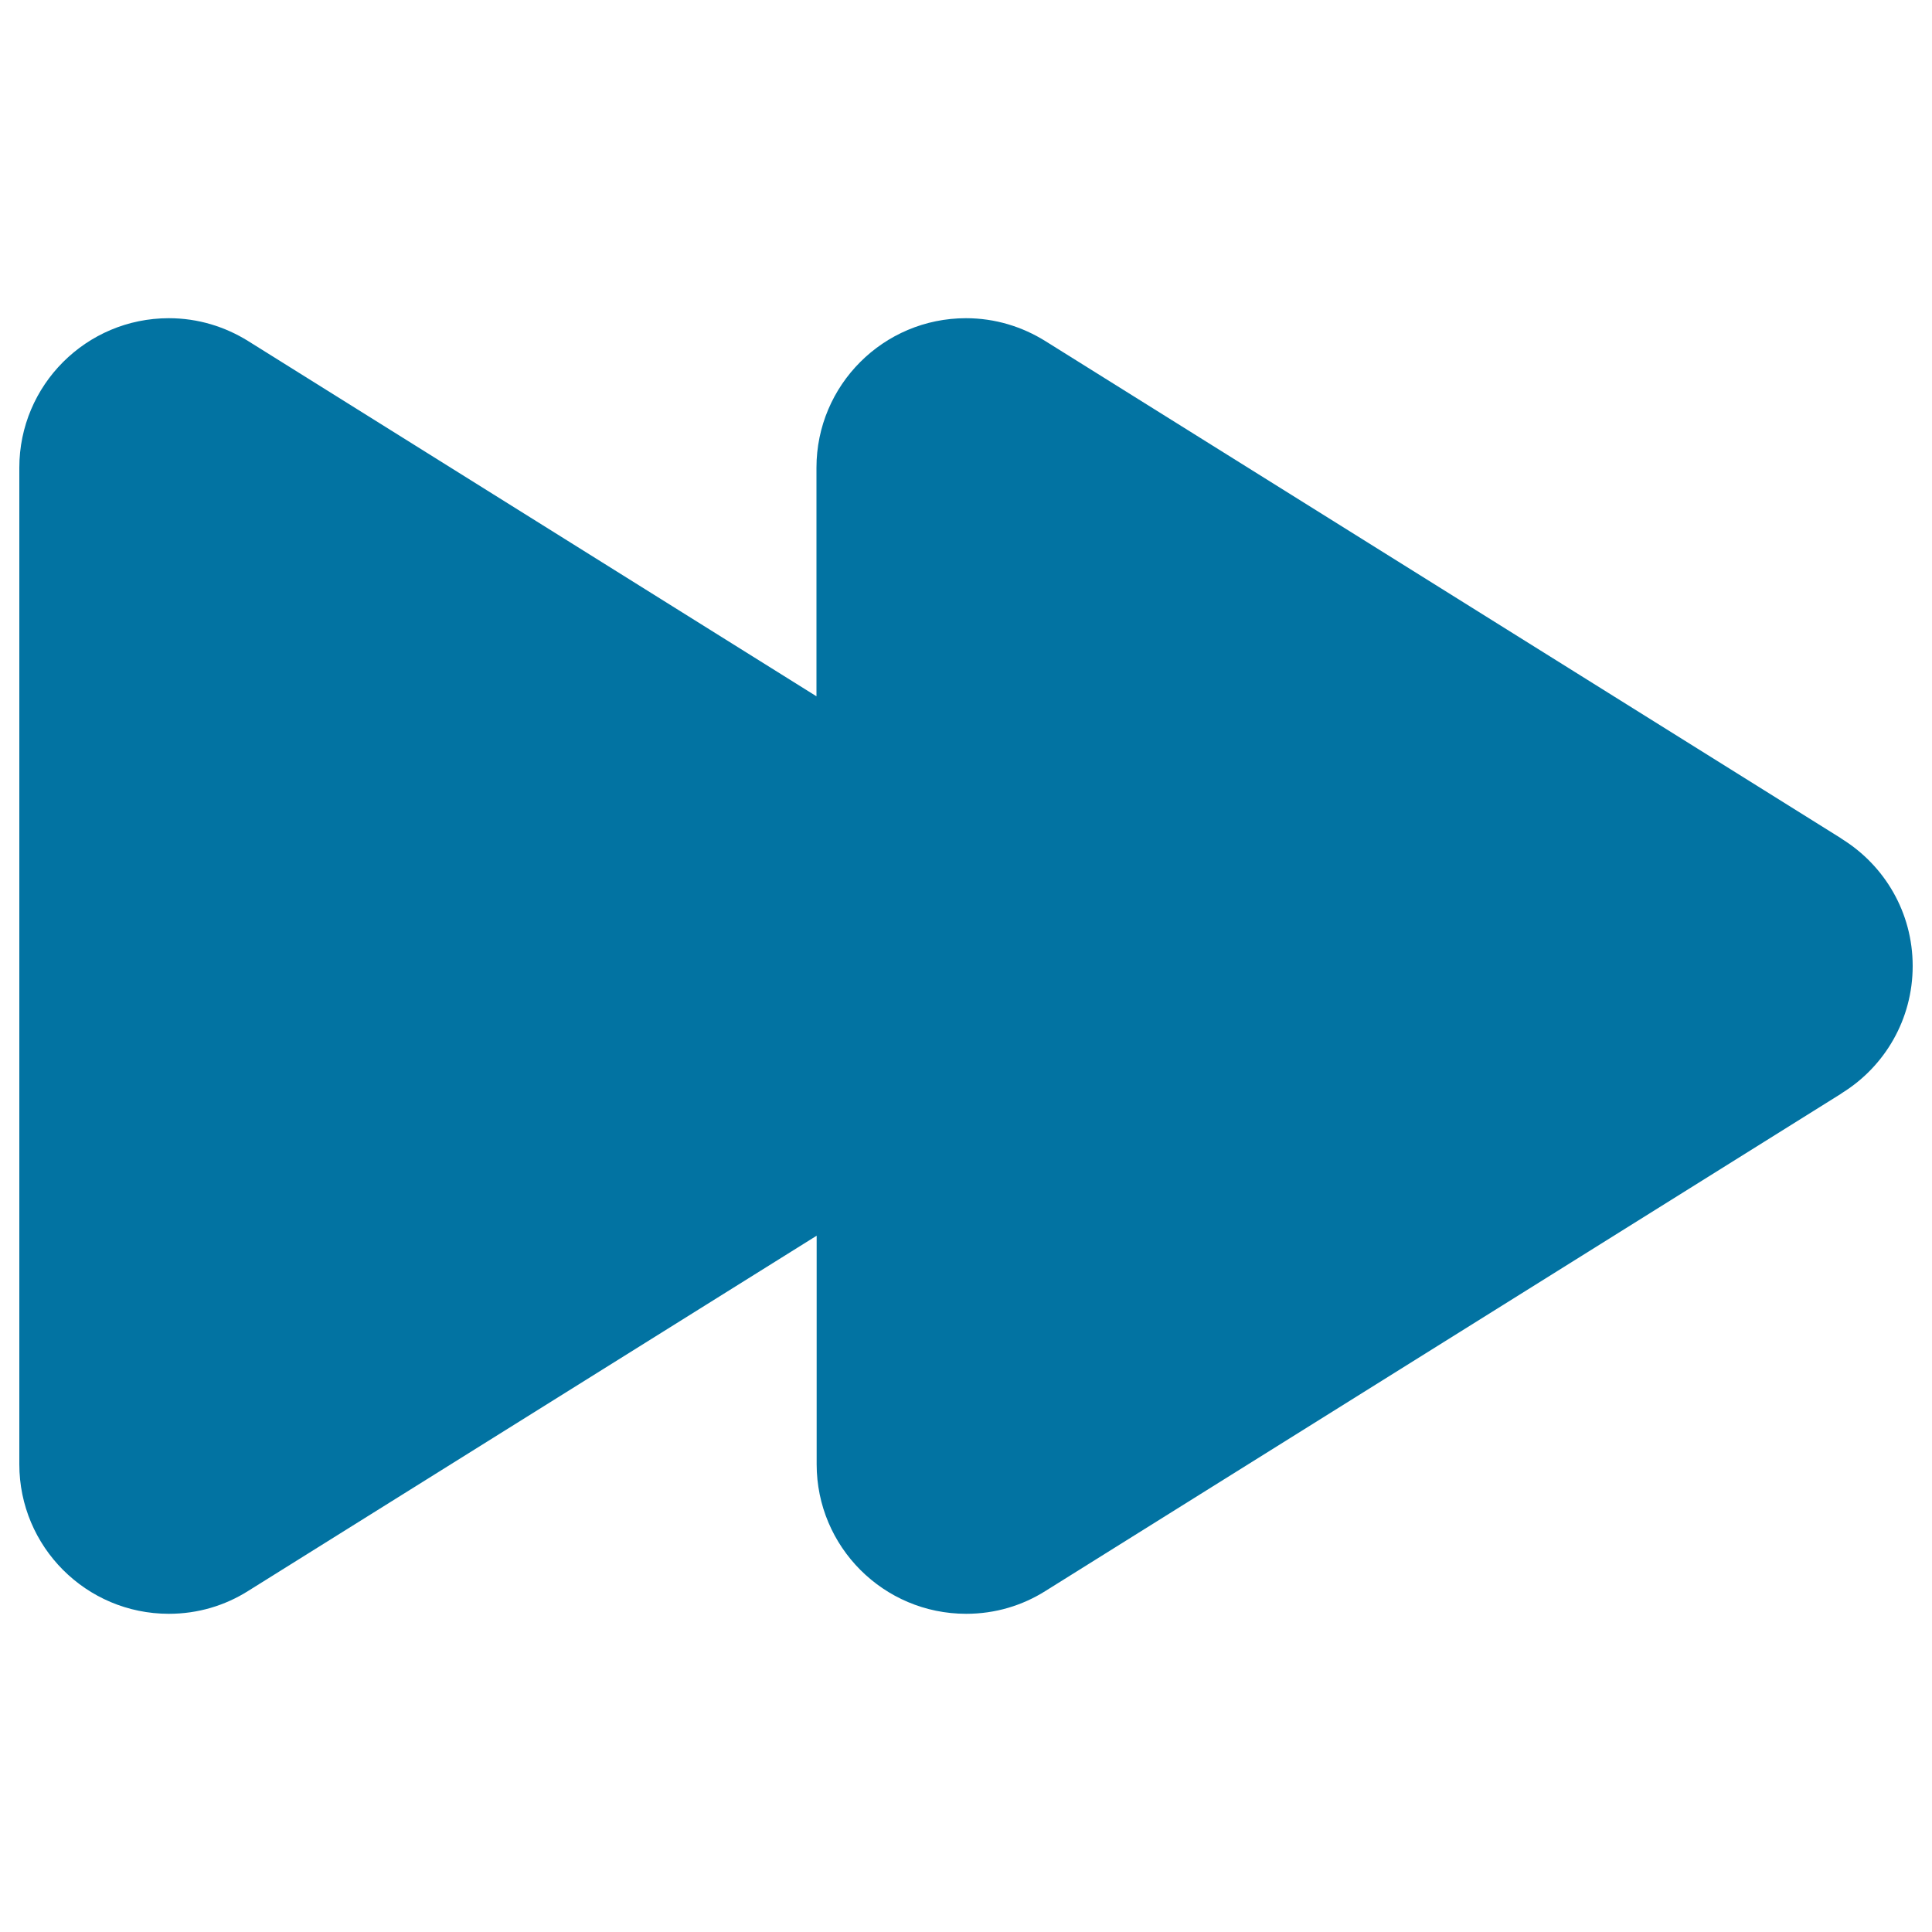
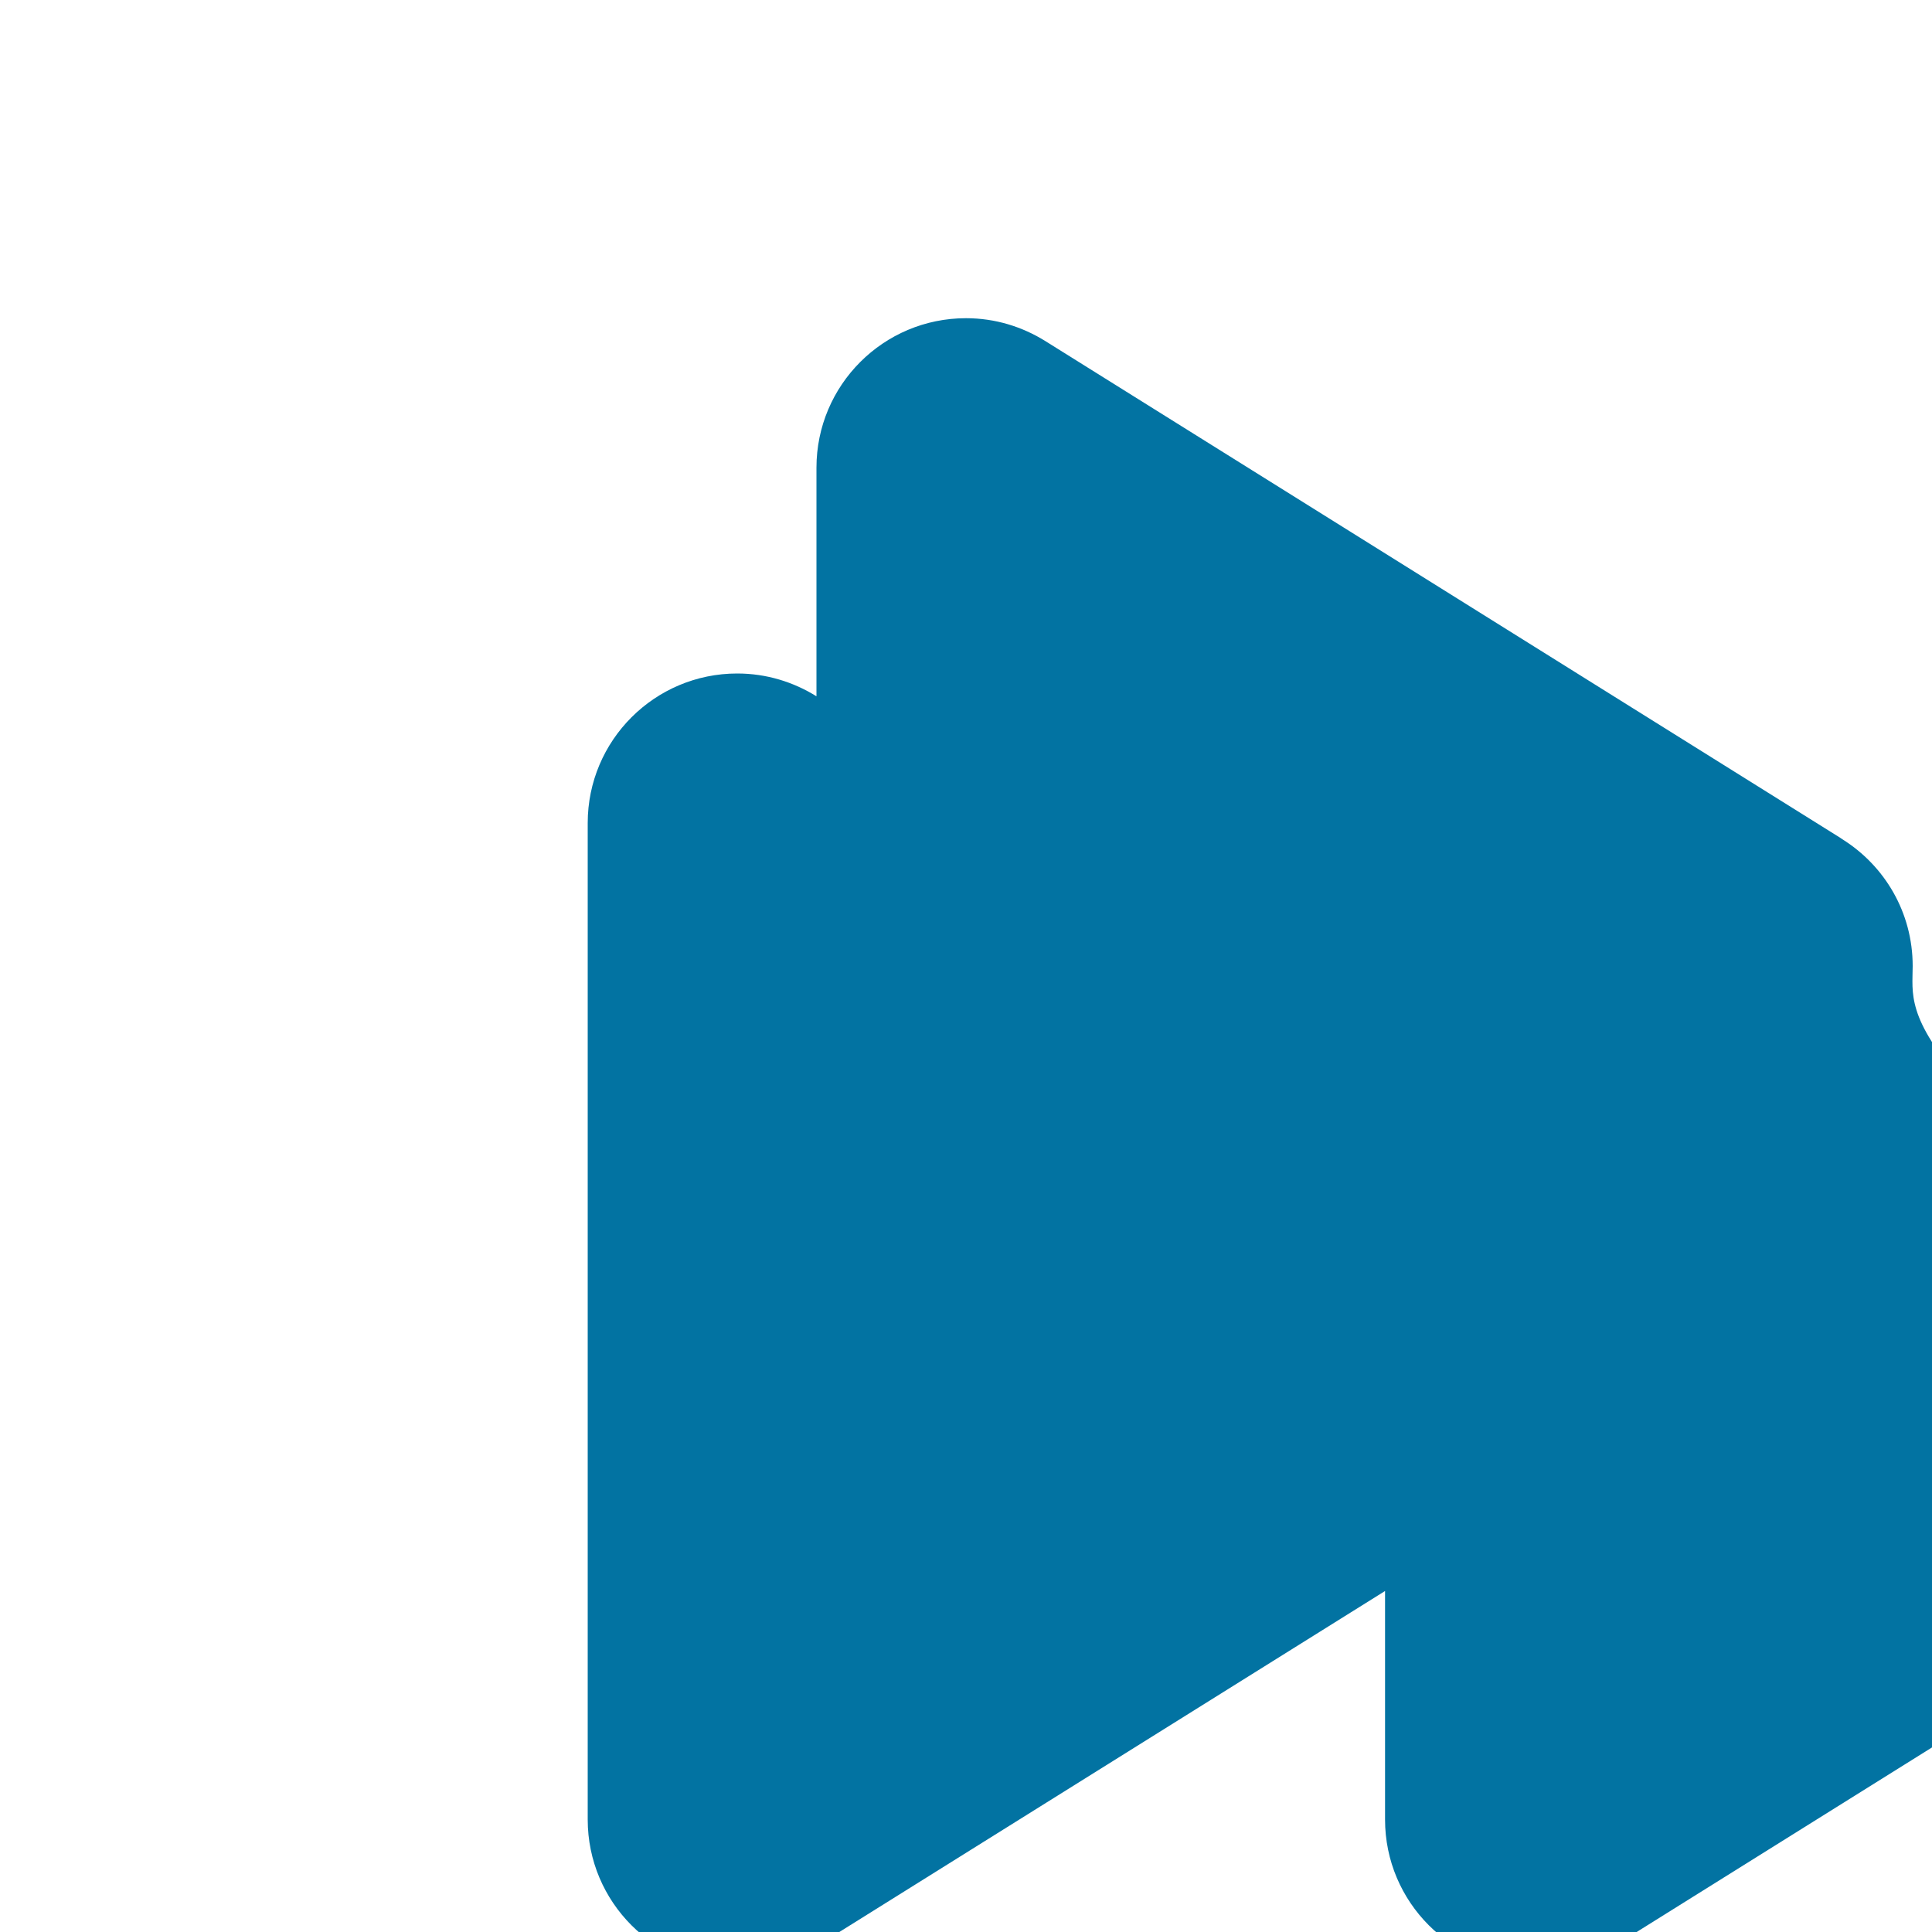
<svg xmlns="http://www.w3.org/2000/svg" viewBox="0 0 1000 1000" style="fill:#0273a2">
  <title>Fast Forward SVG icon</title>
-   <path d="M990,500c0-27.7-14.5-51.9-36.4-65.6l0,0l-0.6-0.4c-0.2-0.1-0.3-0.2-0.4-0.3L541,176.5l0,0c-11.9-7.4-25.9-11.8-41-11.8c-42.7,0-77.4,34.6-77.4,77.4v118.3L128.4,176.5l0,0c-11.9-7.4-25.9-11.8-41-11.8c-42.7,0-77.4,34.6-77.4,77.4v515.8c0,42.7,34.6,77.4,77.4,77.4c15.1,0,29.1-4.3,41-11.8l0,0l294.3-183.9v118.3c0,42.7,34.6,77.4,77.4,77.4c15.1,0,29.1-4.3,41-11.8l0,0l411.7-257.3c0.1-0.1,0.3-0.2,0.4-0.3l0.6-0.4l0,0C975.5,551.9,990,527.7,990,500z" />
+   <path d="M990,500c0-27.7-14.5-51.9-36.4-65.6l0,0l-0.6-0.4c-0.2-0.1-0.3-0.2-0.4-0.3L541,176.5l0,0c-11.9-7.4-25.9-11.8-41-11.8c-42.7,0-77.4,34.6-77.4,77.4v118.3l0,0c-11.9-7.4-25.9-11.8-41-11.8c-42.7,0-77.4,34.6-77.4,77.4v515.8c0,42.7,34.6,77.4,77.4,77.4c15.1,0,29.1-4.3,41-11.8l0,0l294.3-183.9v118.3c0,42.7,34.6,77.4,77.4,77.4c15.1,0,29.1-4.3,41-11.8l0,0l411.7-257.3c0.1-0.1,0.3-0.2,0.4-0.3l0.6-0.4l0,0C975.5,551.9,990,527.7,990,500z" />
</svg>